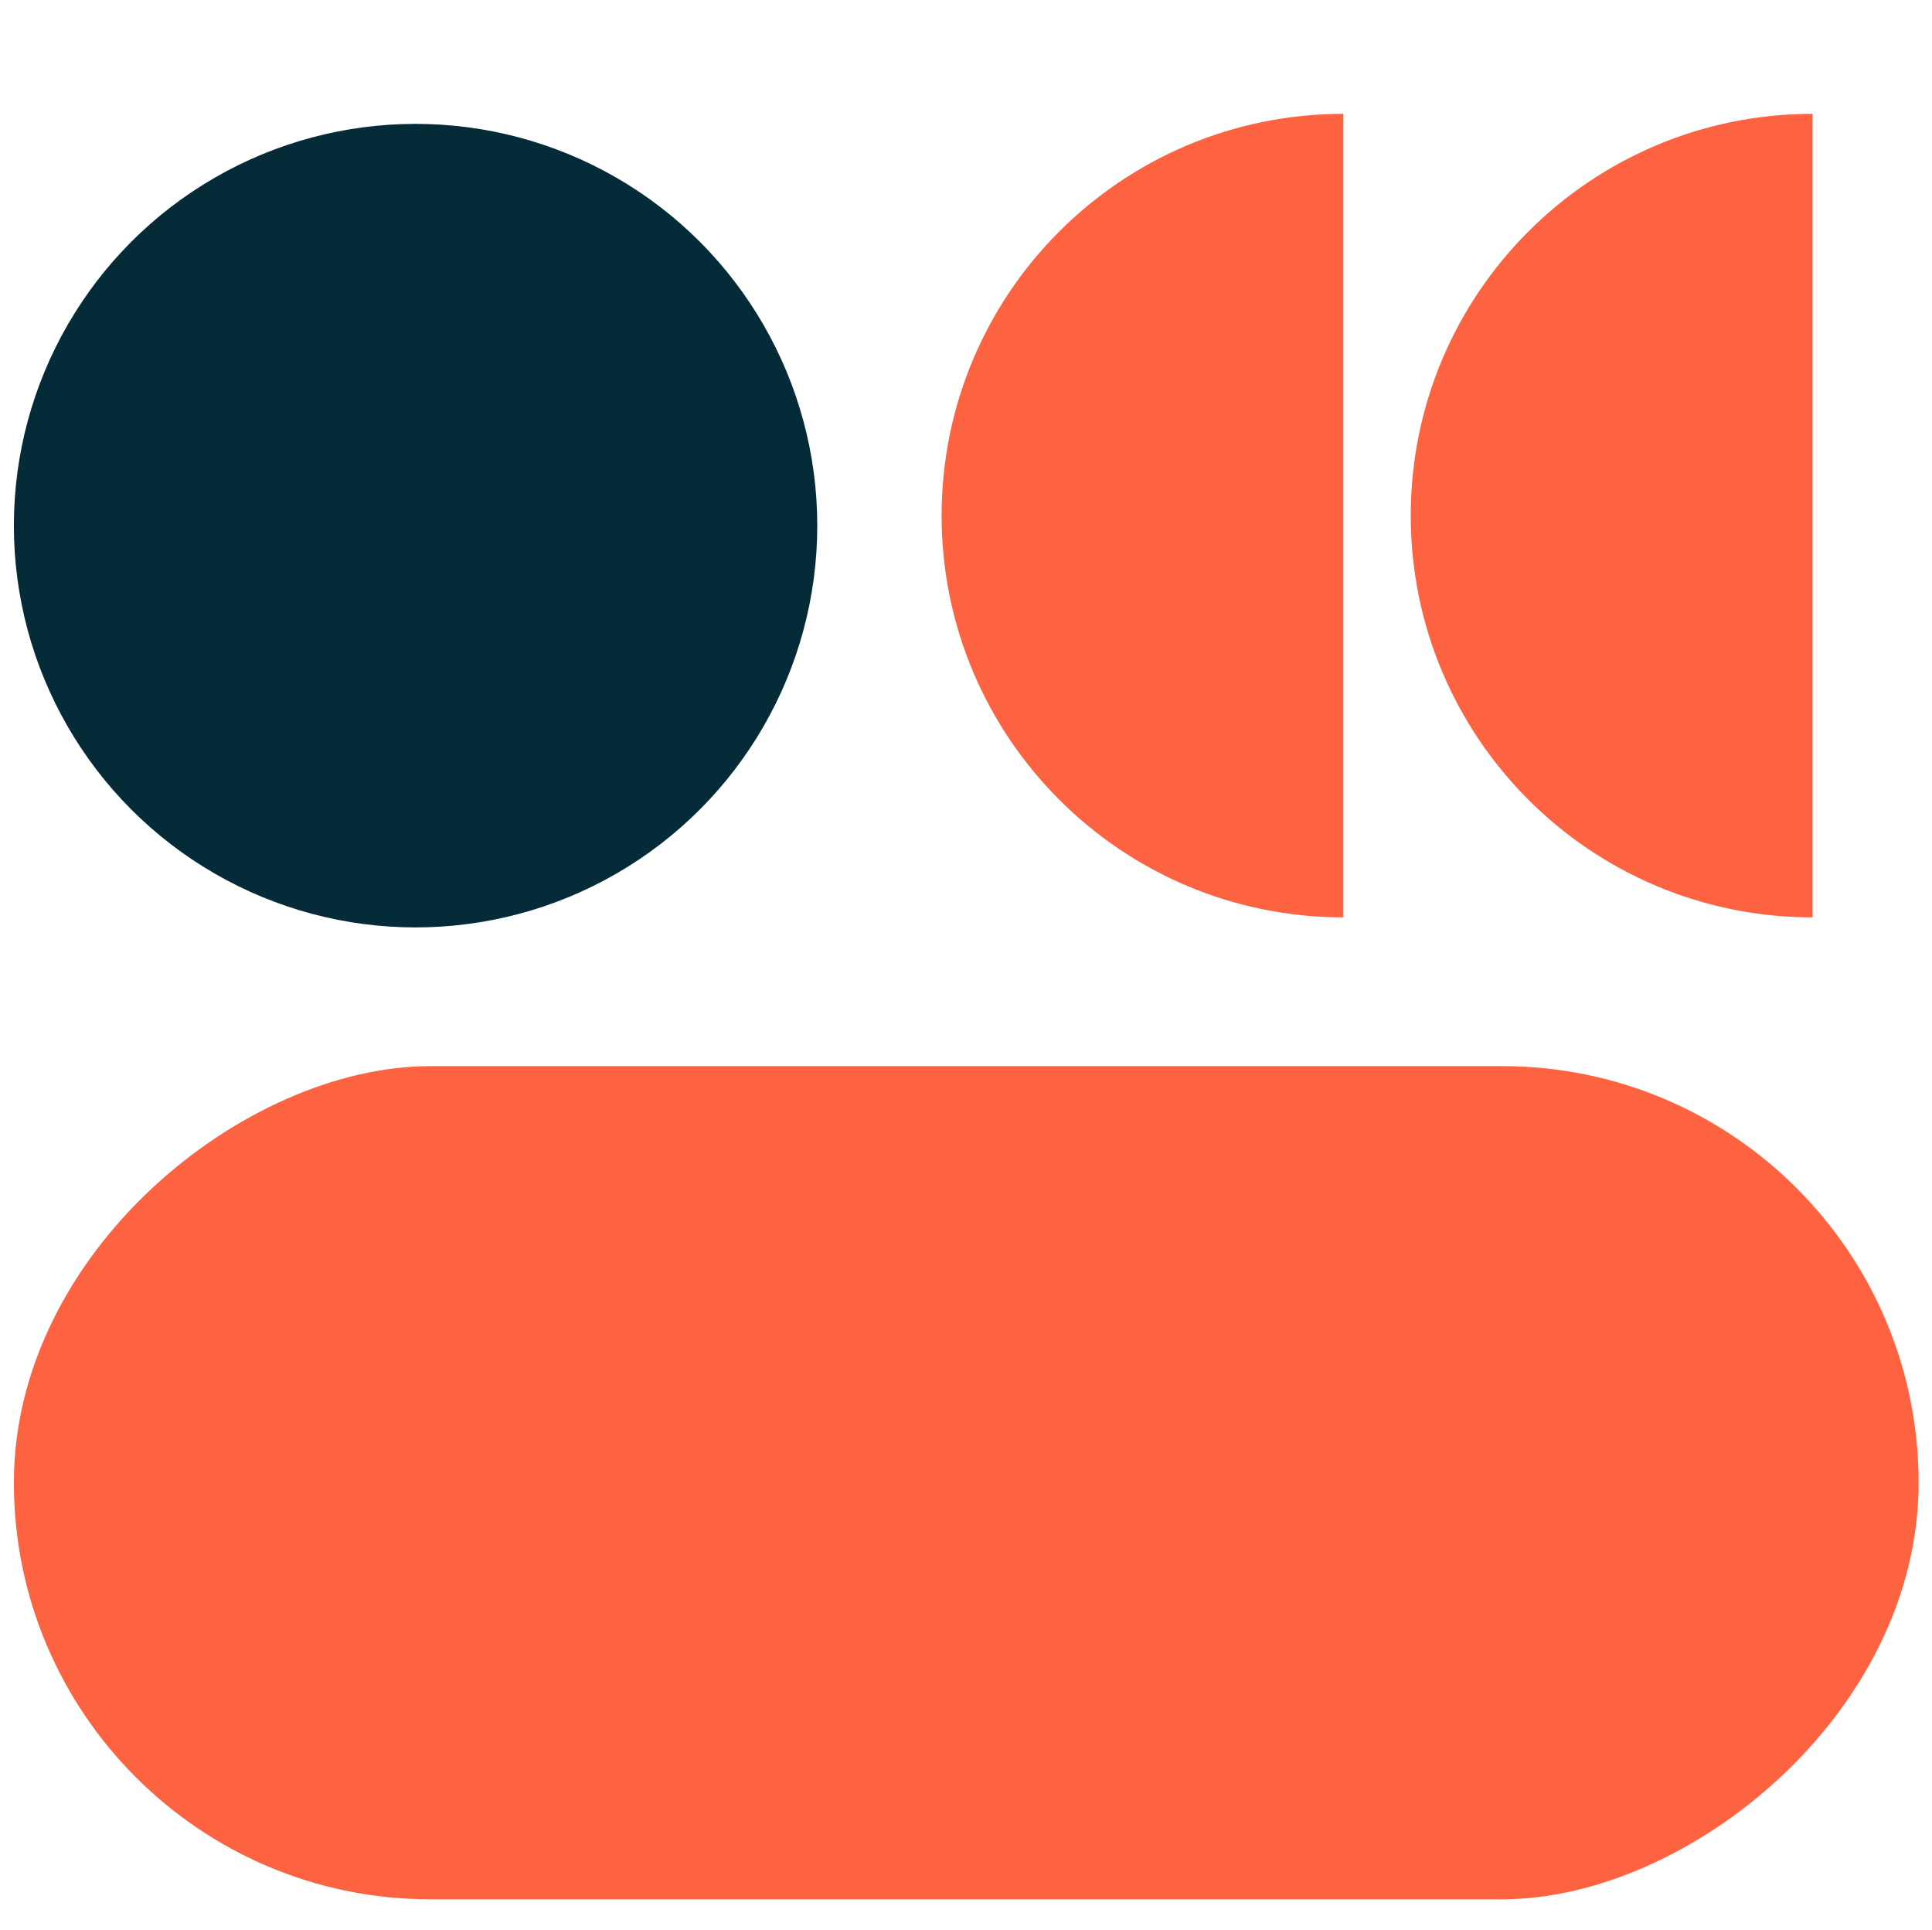
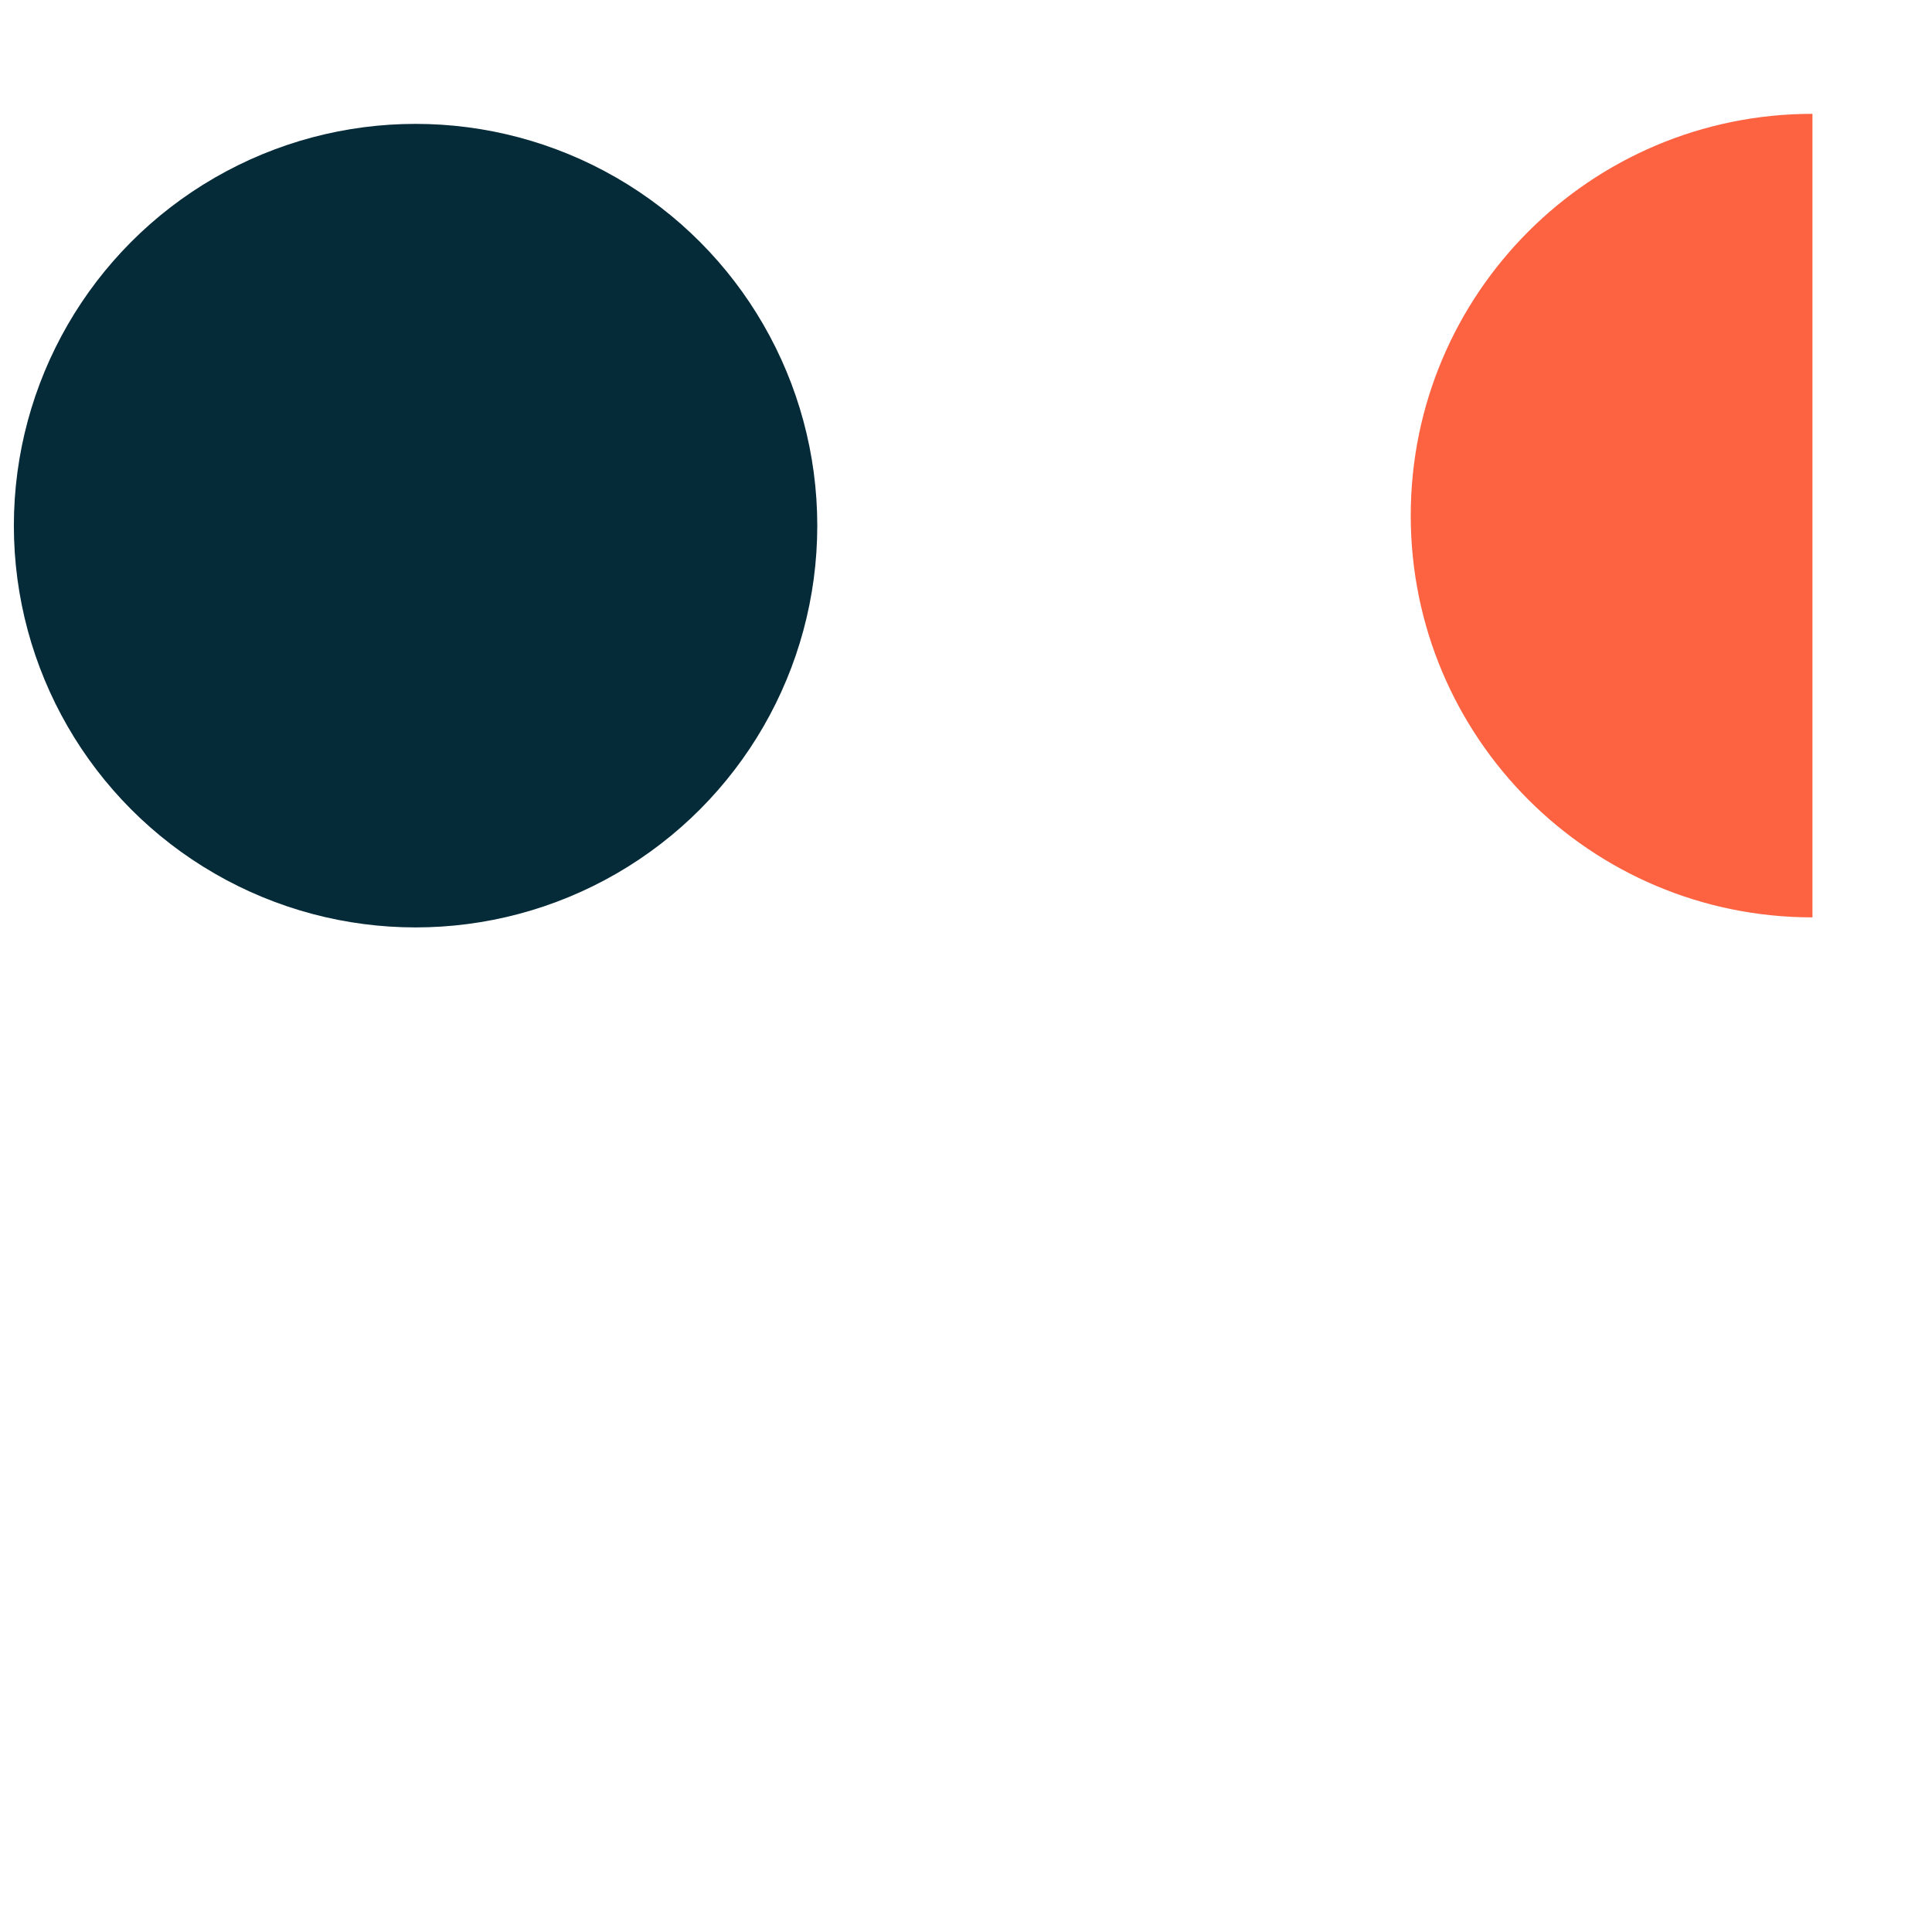
<svg xmlns="http://www.w3.org/2000/svg" id="Calque_1" version="1.1" viewBox="0 0 404 403.5">
  <defs>
    <style>
      .st0 {
        fill: #052a38;
      }

      .st1 {
        fill: #fd6241;
      }
    </style>
  </defs>
  <circle class="st0" cx="86.9" cy="109.9" r="84" />
-   <path class="st1" d="M280.9,191.8c-46.4,0-84-37.6-84-84s37.6-84,84-84v167.9Z" />
  <path class="st1" d="M379,191.8c-46.4,0-84-37.6-84-84s37.6-84,84-84v167.9Z" />
-   <rect class="st1" x="114.9" y="110.9" width="174.2" height="398.3" rx="87.1" ry="87.1" transform="translate(-108 512) rotate(-90)" />
</svg>